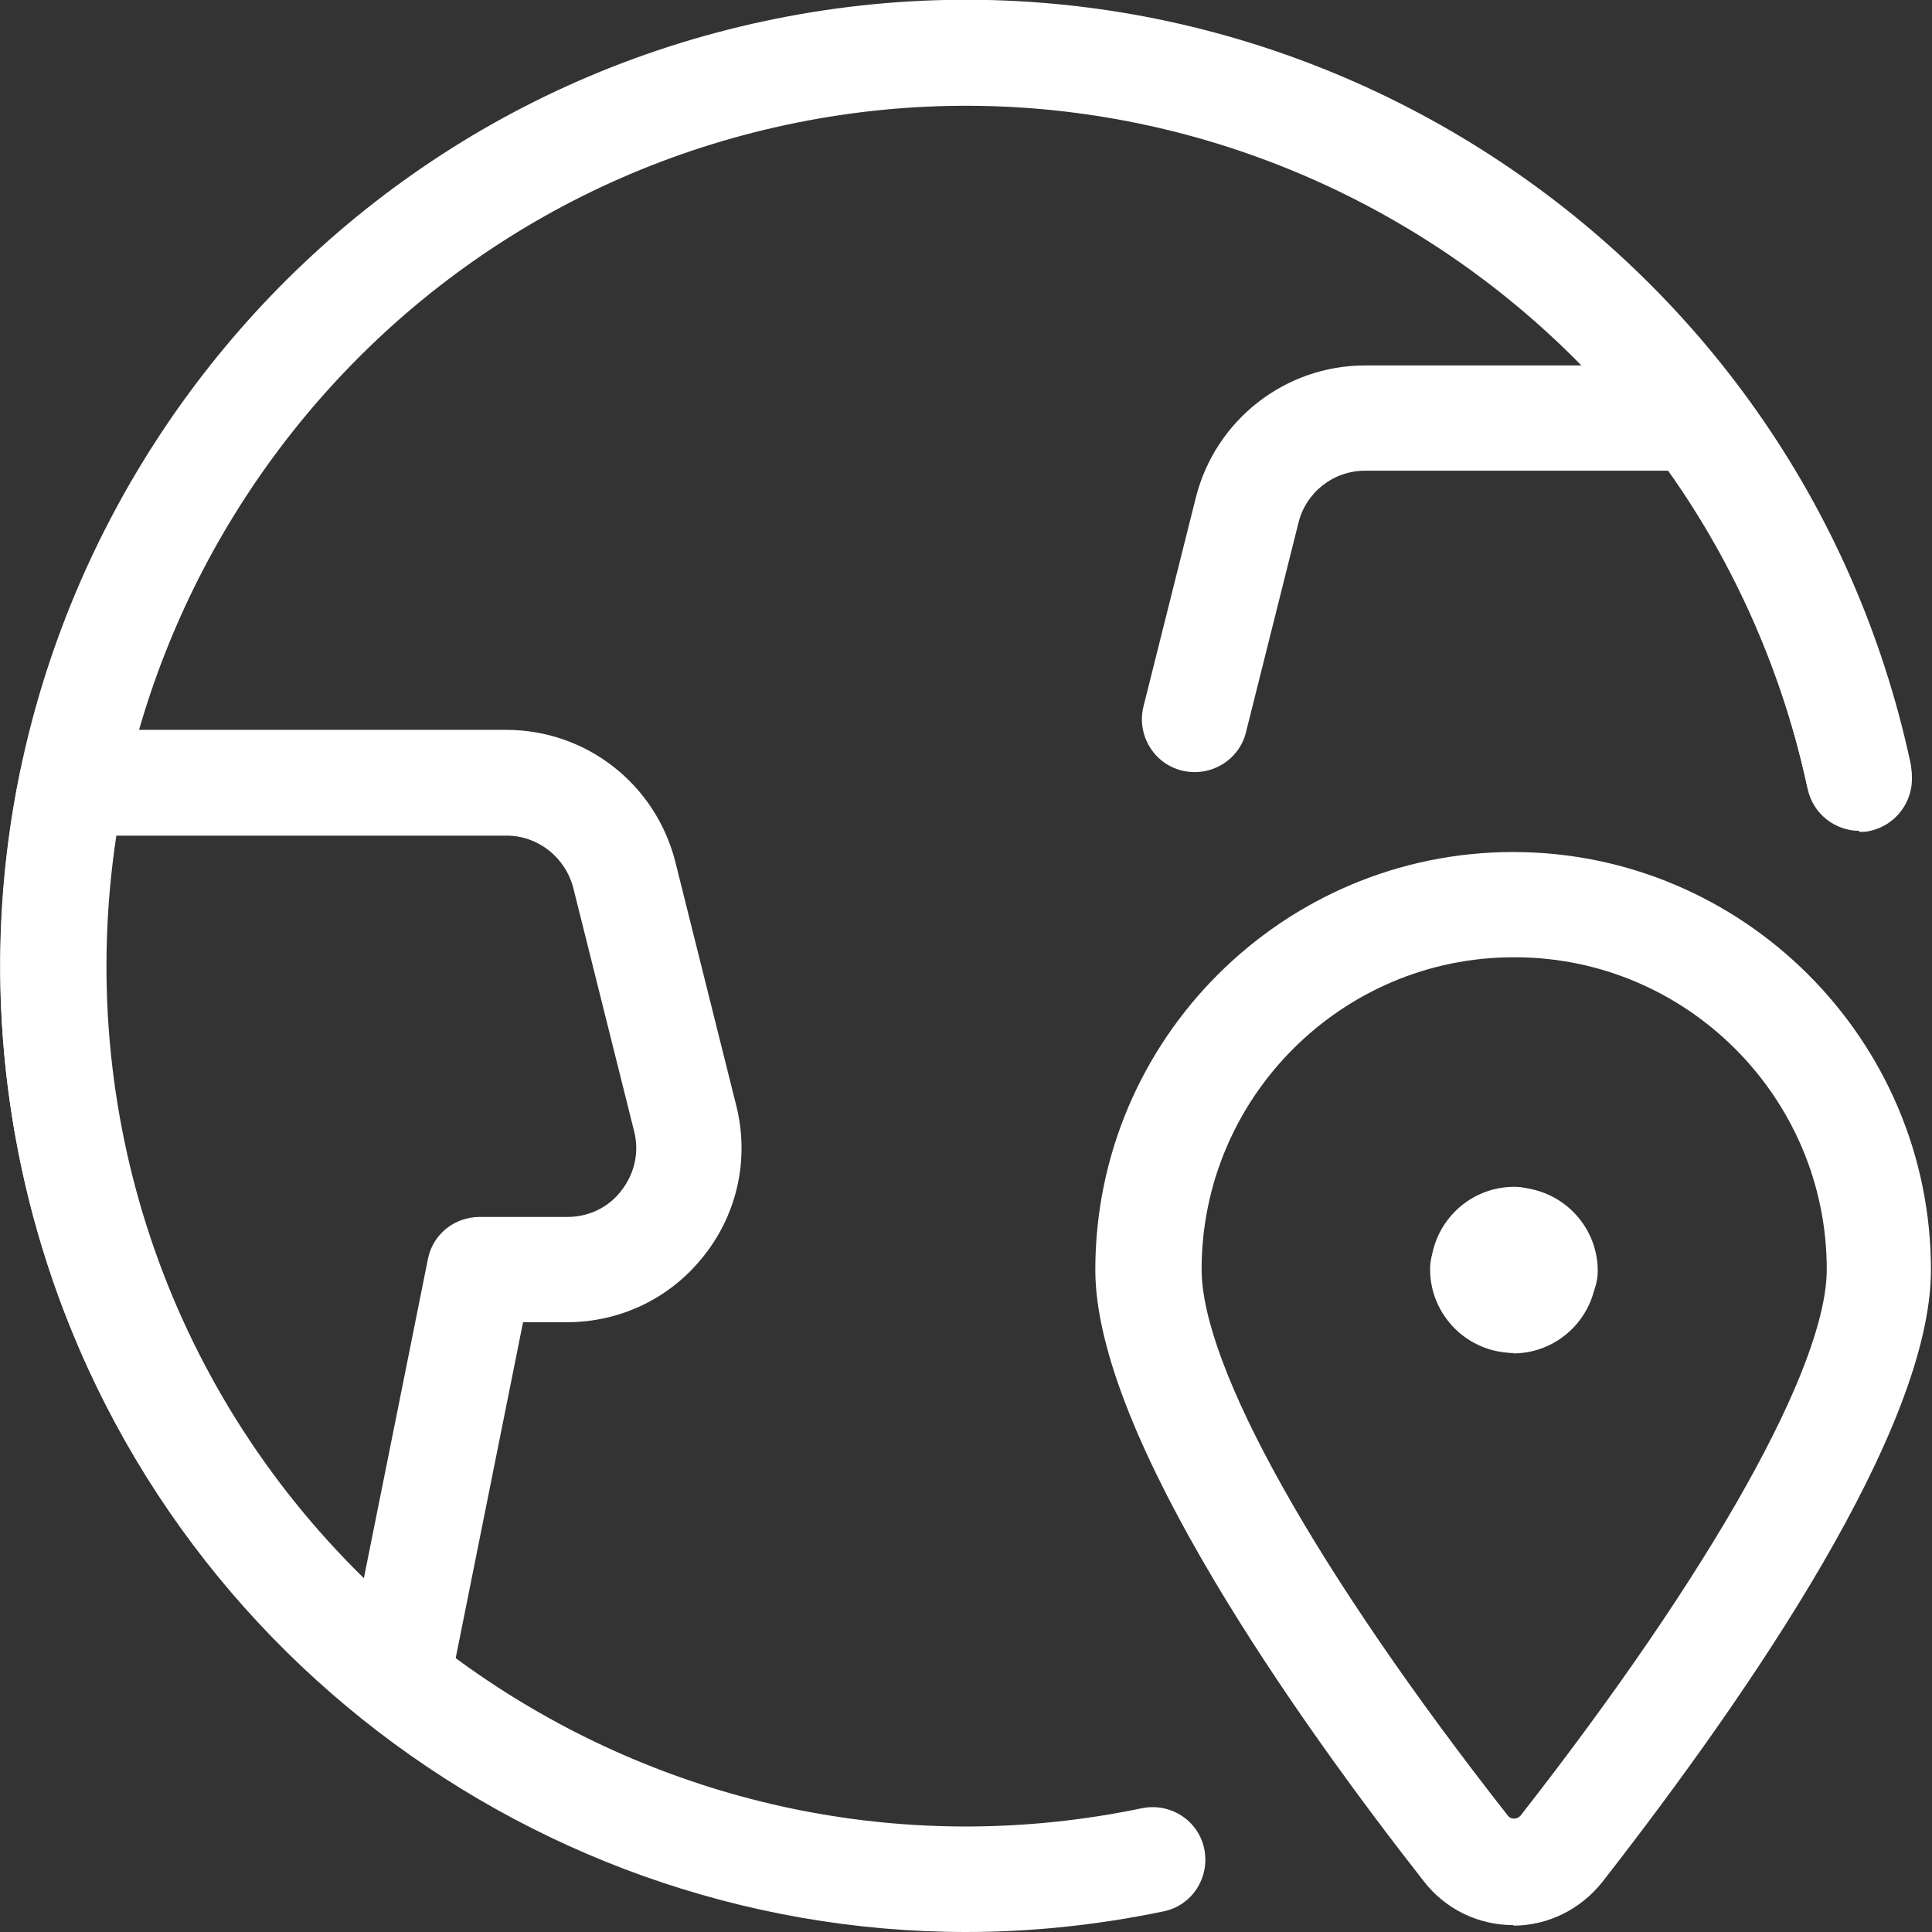
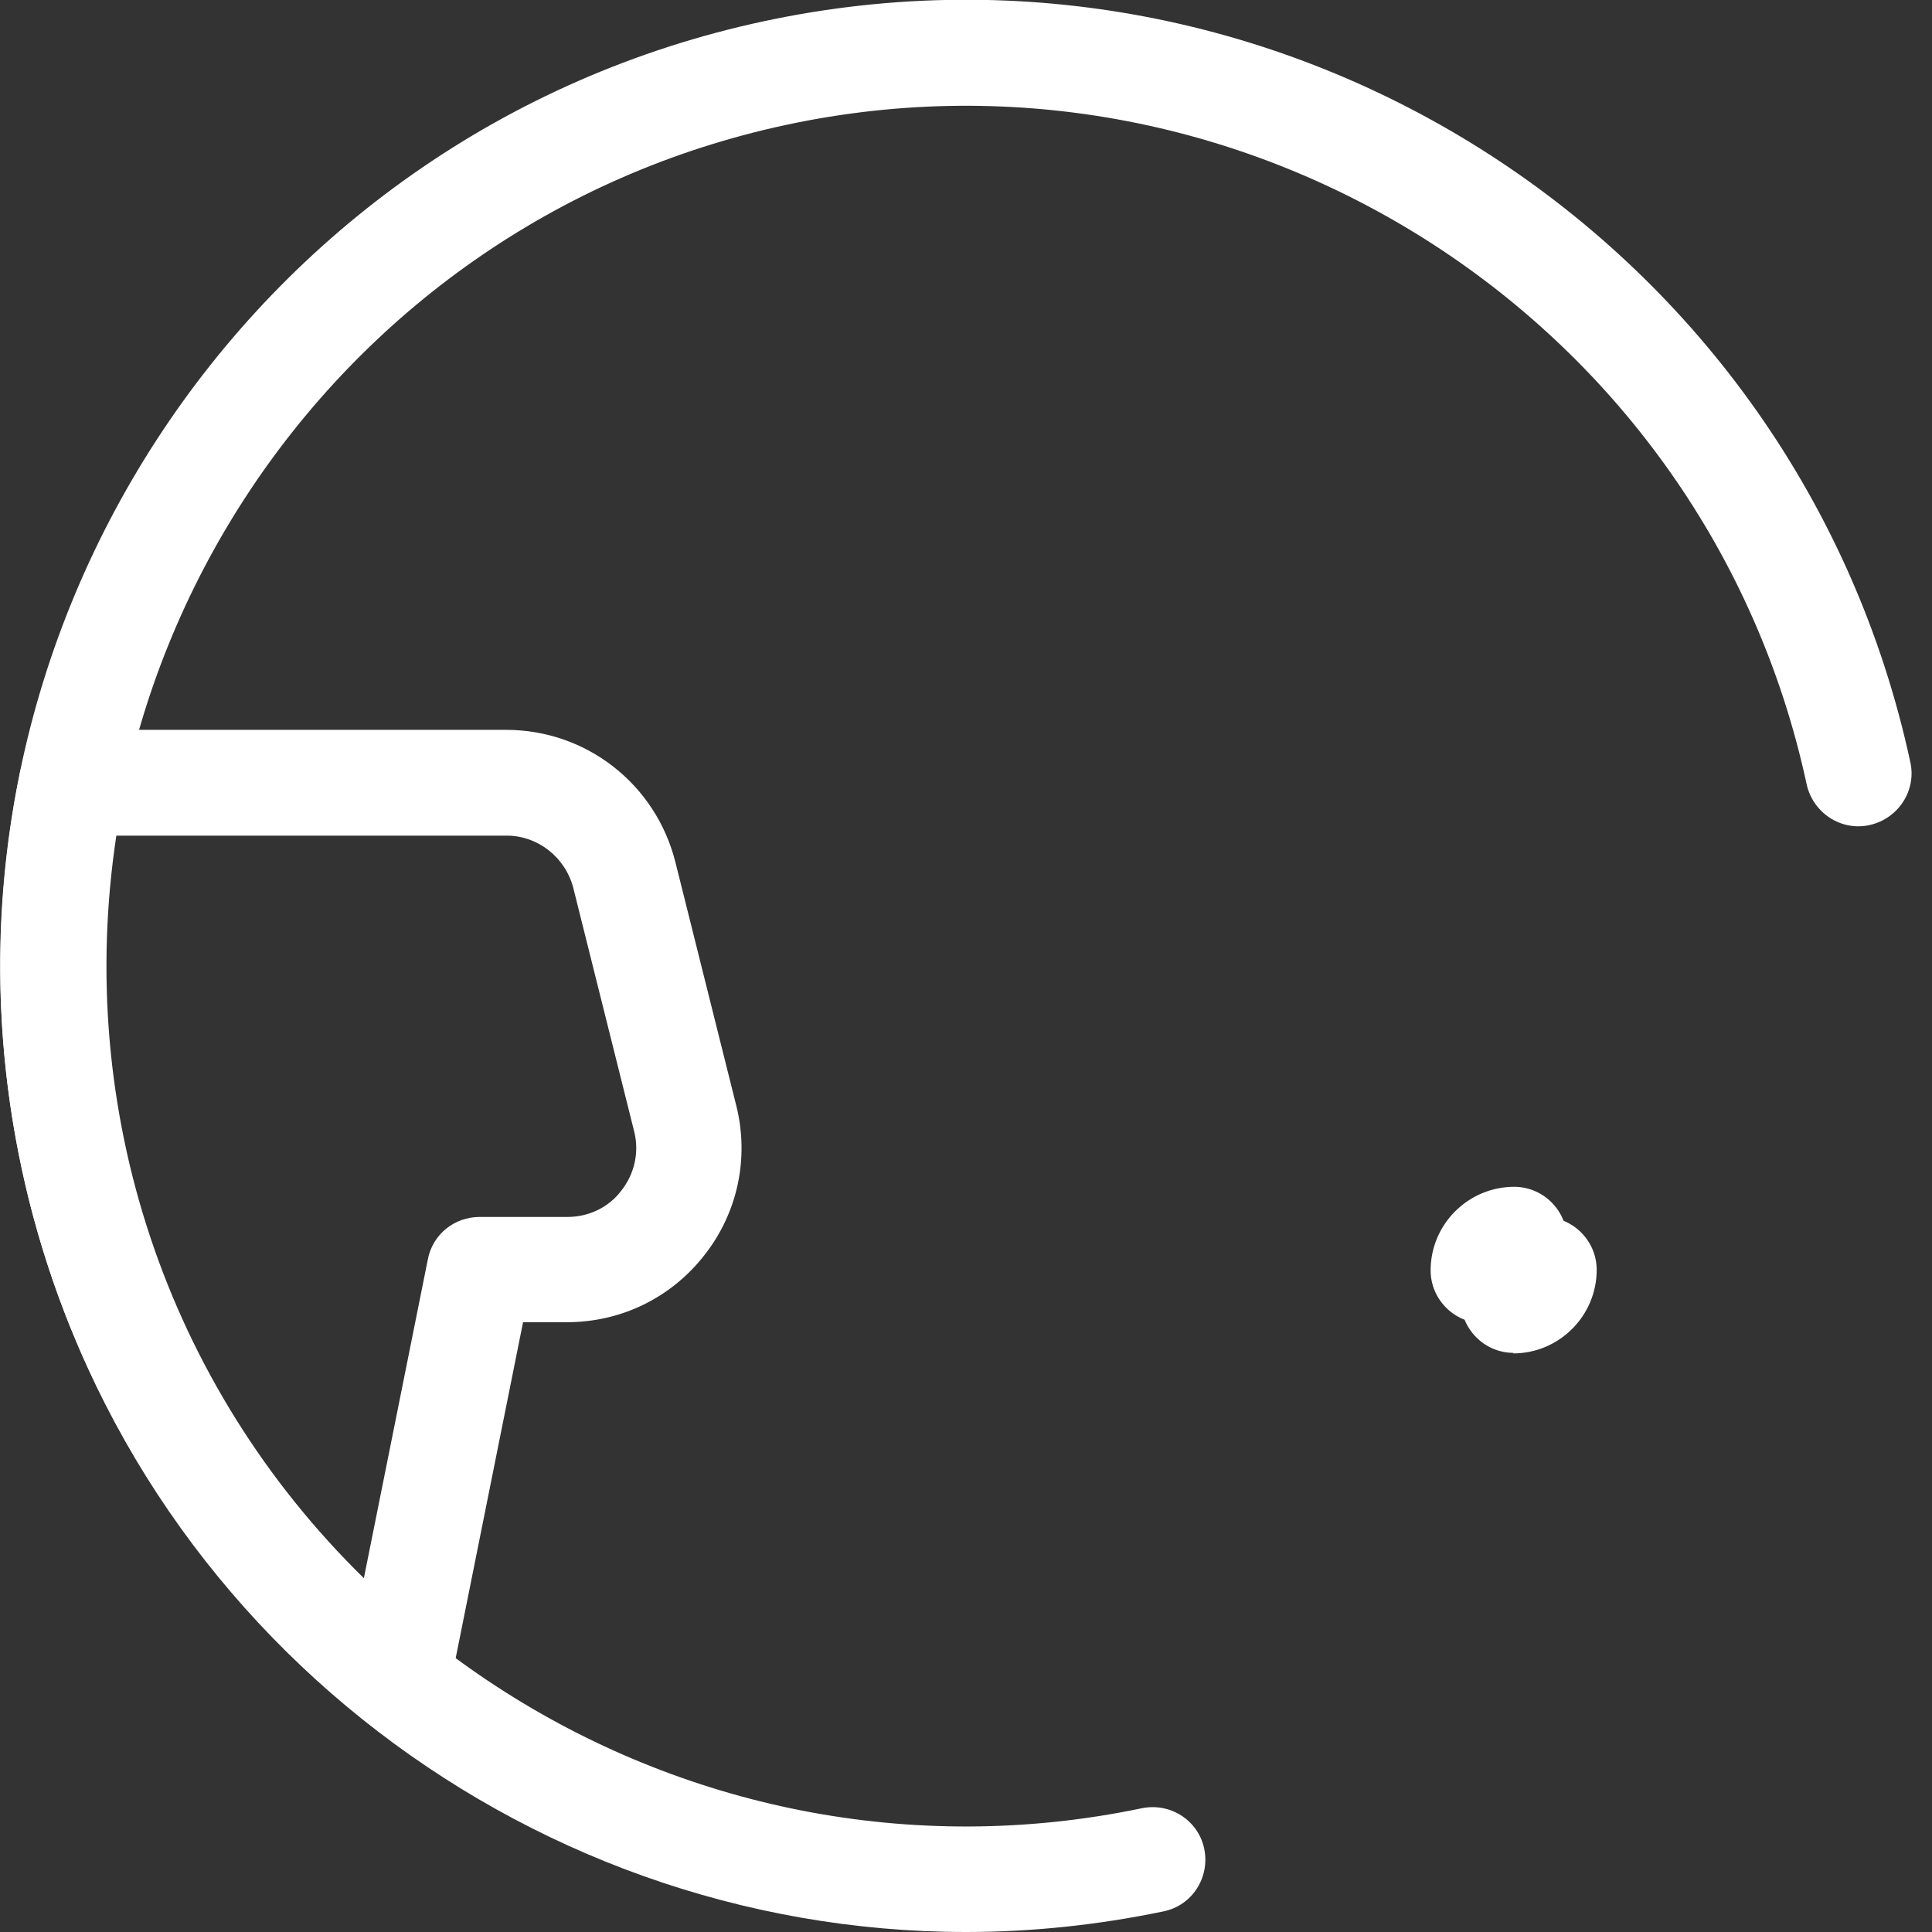
<svg xmlns="http://www.w3.org/2000/svg" id="Layer_2" viewBox="0 0 36.53 36.53">
  <rect x="0" y="0" width="36.53" height="36.53" fill="#333333" stroke="none" />
  <defs>
    <style>.cls-1{fill:#fff;}</style>
  </defs>
  <g id="Layer_1-2">
    <g id="Maps-Navigation_Earth_earth-locate">
      <g id="Group_218">
        <g id="earth-locate">
          <g id="Shape_1018">
            <path class="cls-1" d="M18.27,36.53c-8.45,0-16.06-5.91-17.87-14.49C-1.68,12.21,4.62,2.5,14.45.4c9.83-2.1,19.55,4.18,21.67,14.01.12.54-.23,1.07-.77,1.19-.54.12-1.07-.23-1.19-.77C32.28,6.09,23.62.49,14.87,2.36,6.12,4.23.5,12.87,2.35,21.63c1.85,8.76,10.48,14.39,19.24,12.56.54-.11,1.07.23,1.18.77s-.23,1.07-.77,1.18c-1.25.26-2.5.39-3.73.39Z" />
          </g>
          <g id="Shape_1019">
            <path class="cls-1" d="M7.52,32.74c-.22,0-.44-.07-.62-.22C1.5,28.23-1,21.36.38,14.6c.09-.47.5-.8.98-.8h8.21c1.52,0,2.83,1.03,3.2,2.5l1.15,4.6c.25.99.03,2.03-.6,2.83-.63.81-1.58,1.27-2.6,1.27h-.83l-1.39,6.93c-.07.34-.31.62-.64.74-.11.04-.23.06-.34.06ZM2.2,15.8c-.79,5.2.95,10.39,4.68,14.04l1.21-6.03c.09-.47.5-.8.98-.8h1.66c.4,0,.78-.18,1.02-.5.25-.32.34-.73.24-1.12l-1.15-4.6c-.15-.58-.67-.99-1.26-.99H2.2Z" />
          </g>
          <g id="Shape_1020">
-             <path class="cls-1" d="M35.16,15.71c-.46,0-.88-.32-.98-.79-.46-2.15-1.36-4.22-2.64-6.02h-5.73c-.6,0-1.12.41-1.26.99l-.99,3.95c-.13.54-.68.86-1.21.73-.54-.13-.86-.68-.73-1.21l.99-3.95c.37-1.47,1.69-2.5,3.2-2.5h6.23c.31,0,.61.15.8.4,1.6,2.12,2.74,4.61,3.29,7.21.11.54-.23,1.07-.77,1.19-.07.02-.14.02-.21.02Z" />
-           </g>
+             </g>
          <g id="Shape_1021">
-             <path class="cls-1" d="M29.2,25.02c-.43,0-.79-.27-.93-.64-.38-.14-.64-.51-.64-.93,0-.55.45-1,1-1,.87,0,1.58.71,1.58,1.58,0,.55-.45,1-1,1ZM28.62,24.44h0,0Z" />
-           </g>
+             </g>
          <g id="Shape_1022">
            <path class="cls-1" d="M28.05,25.02c-.55,0-1-.45-1-1,0-.87.71-1.58,1.58-1.58.55,0,1,.45,1,1,0,.43-.27.79-.64.93-.14.38-.51.64-.93.64Z" />
          </g>
          <g id="Shape_1023">
-             <path class="cls-1" d="M28.62,25.58c-.87,0-1.58-.71-1.58-1.58,0-.55.45-1,1-1,.43,0,.79.27.93.64.38.14.64.51.64.93,0,.55-.45,1-1,1Z" />
-           </g>
+             </g>
          <g id="Shape_1024">
            <path class="cls-1" d="M28.62,25.58c-.55,0-1-.45-1-1,0-.43.27-.79.64-.93.14-.38.51-.64.93-.64.55,0,1,.45,1,1,0,.87-.71,1.58-1.58,1.58Z" />
          </g>
          <g id="Shape_1025">
-             <path class="cls-1" d="M28.62,36.4c-.67,0-1.29-.3-1.7-.83-2.32-2.96-6.21-8.41-6.21-11.56,0-4.36,3.55-7.9,7.9-7.9s7.9,3.55,7.9,7.9c0,2.99-3.38,7.94-6.21,11.57-.41.52-1.03.83-1.69.83ZM28.62,18.1c-3.25,0-5.9,2.65-5.9,5.9,0,1.84,2.16,5.7,5.79,10.33.06.08.18.07.24,0,3.62-4.63,5.79-8.5,5.79-10.33,0-3.25-2.65-5.9-5.9-5.9Z" />
-           </g>
+             </g>
        </g>
      </g>
    </g>
  </g>
</svg>